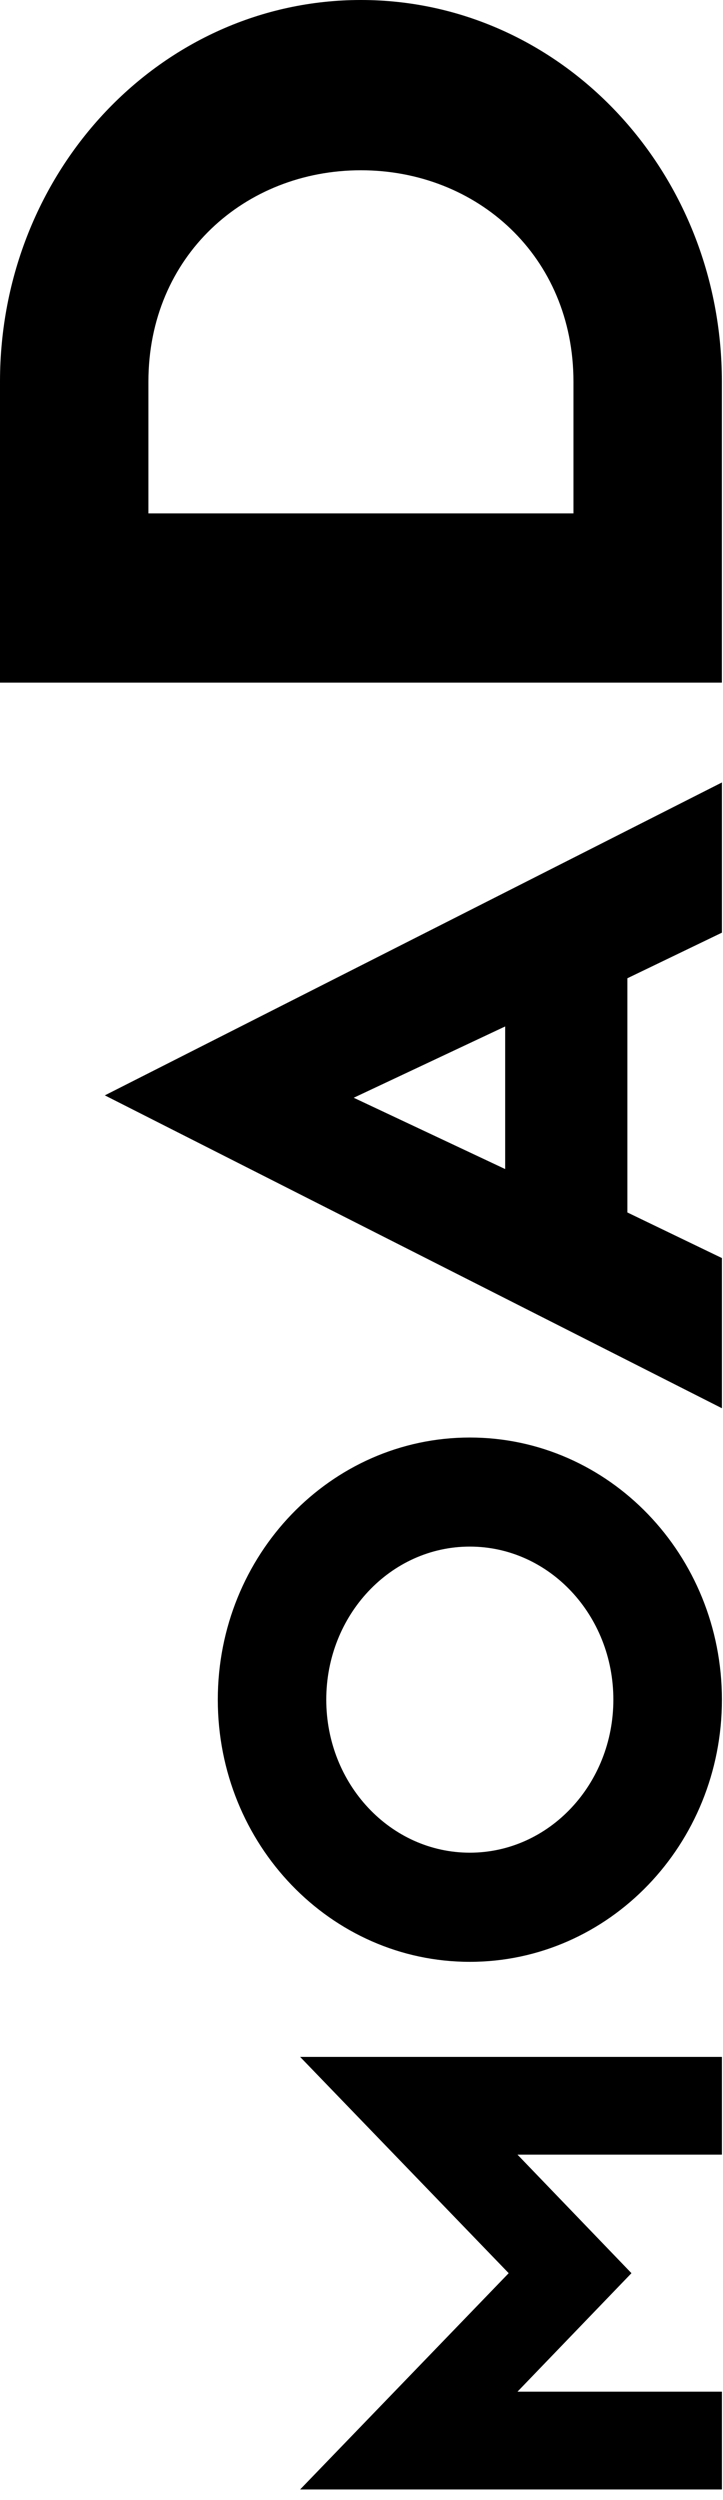
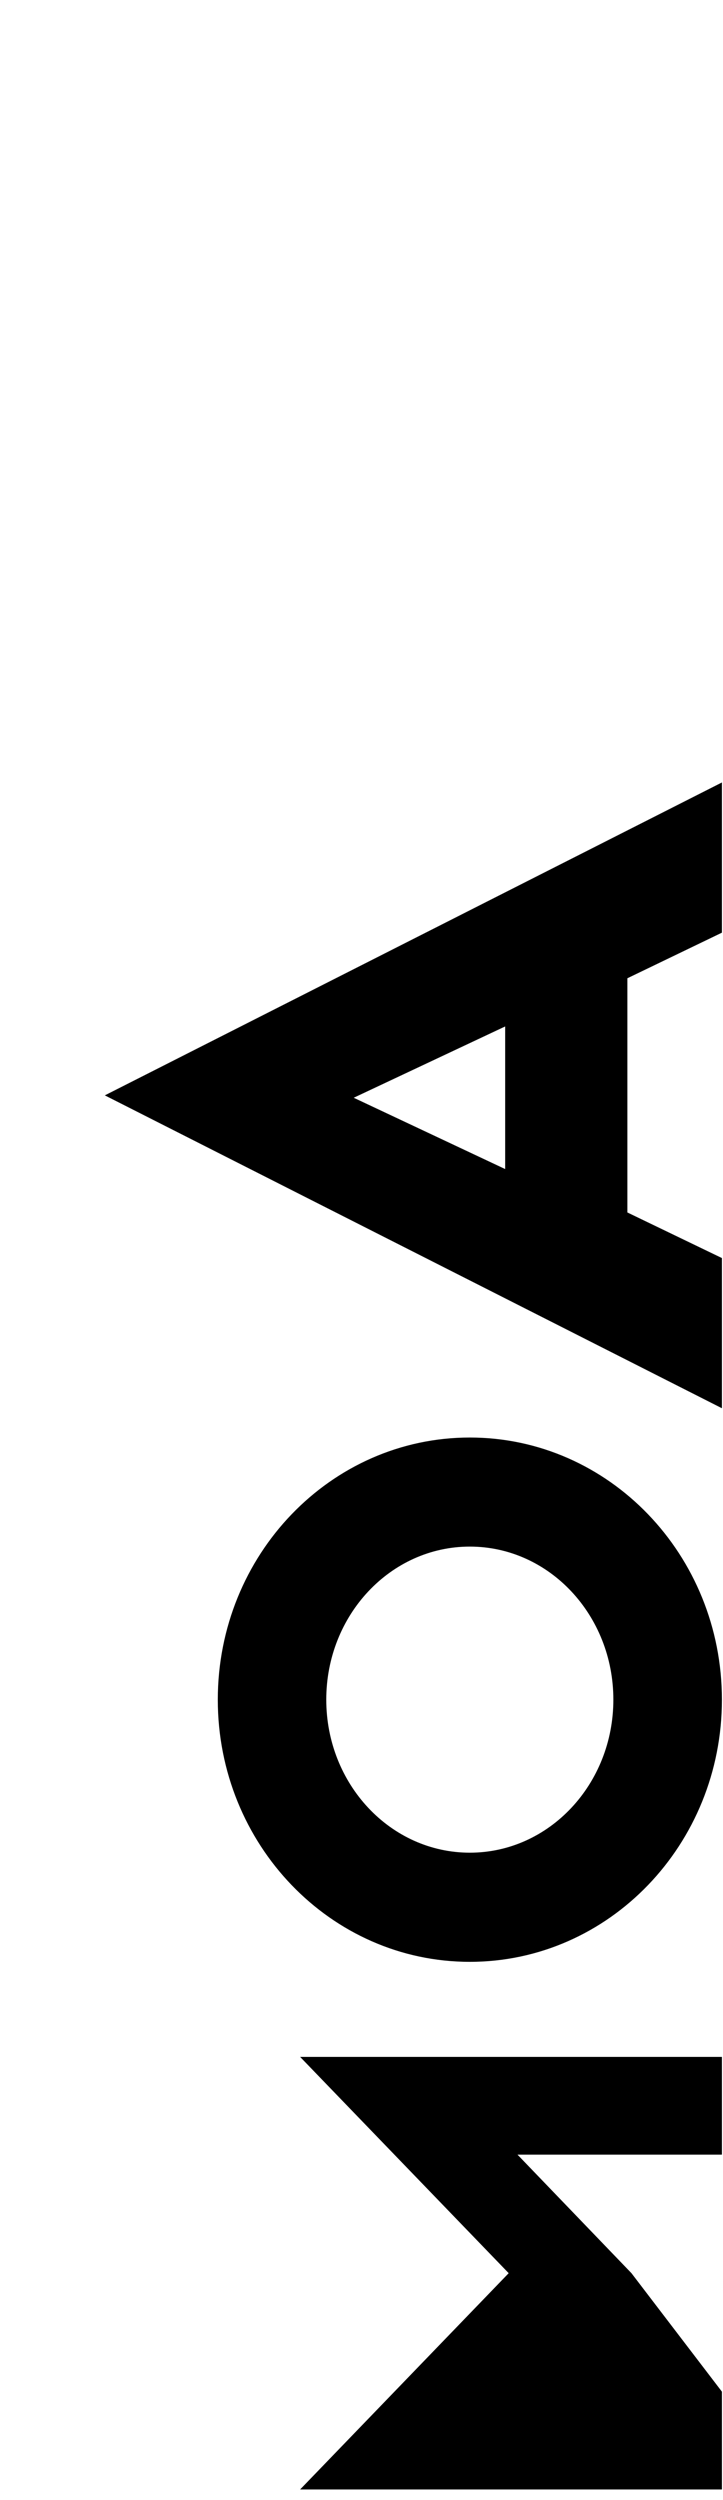
<svg xmlns="http://www.w3.org/2000/svg" width="59" height="204" viewBox="0 0 59 204" fill="none">
-   <path d="M29.452 -0C45.718 -0 58.908 13.894 58.908 31.152V55.702H0L0 31.152C0 13.894 13.19 -0 29.452 -0ZM29.452 13.894C19.996 13.894 12.111 20.884 12.111 31.152V41.893H46.797V31.152C46.797 20.884 38.912 13.894 29.452 13.894Z" fill="black" />
  <path d="M28.865 89.576L41.224 83.757V95.395L28.865 89.576ZM58.912 114.91V102.657L51.197 98.936V79.826L58.912 76.105V63.848L8.555 89.381L58.908 114.91H58.912Z" fill="black" />
  <path d="M38.339 126.201C44.812 126.201 50.053 131.792 50.053 138.689C50.053 145.587 44.812 151.178 38.339 151.178C31.866 151.178 26.625 145.587 26.625 138.689C26.625 131.792 31.869 126.201 38.339 126.201ZM38.339 117.301C26.982 117.301 17.773 126.878 17.773 138.693C17.773 150.508 26.982 160.085 38.339 160.085C49.696 160.085 58.911 150.508 58.911 138.693C58.911 126.878 49.703 117.301 38.339 117.301Z" fill="black" />
-   <path d="M41.511 185.49L24.491 203.139H58.912V195.159H42.229L51.53 185.49L42.229 175.817H58.912V167.841H24.491L41.511 185.49Z" fill="black" />
+   <path d="M41.511 185.49L24.491 203.139H58.912V195.159L51.53 185.49L42.229 175.817H58.912V167.841H24.491L41.511 185.49Z" fill="black" />
</svg>